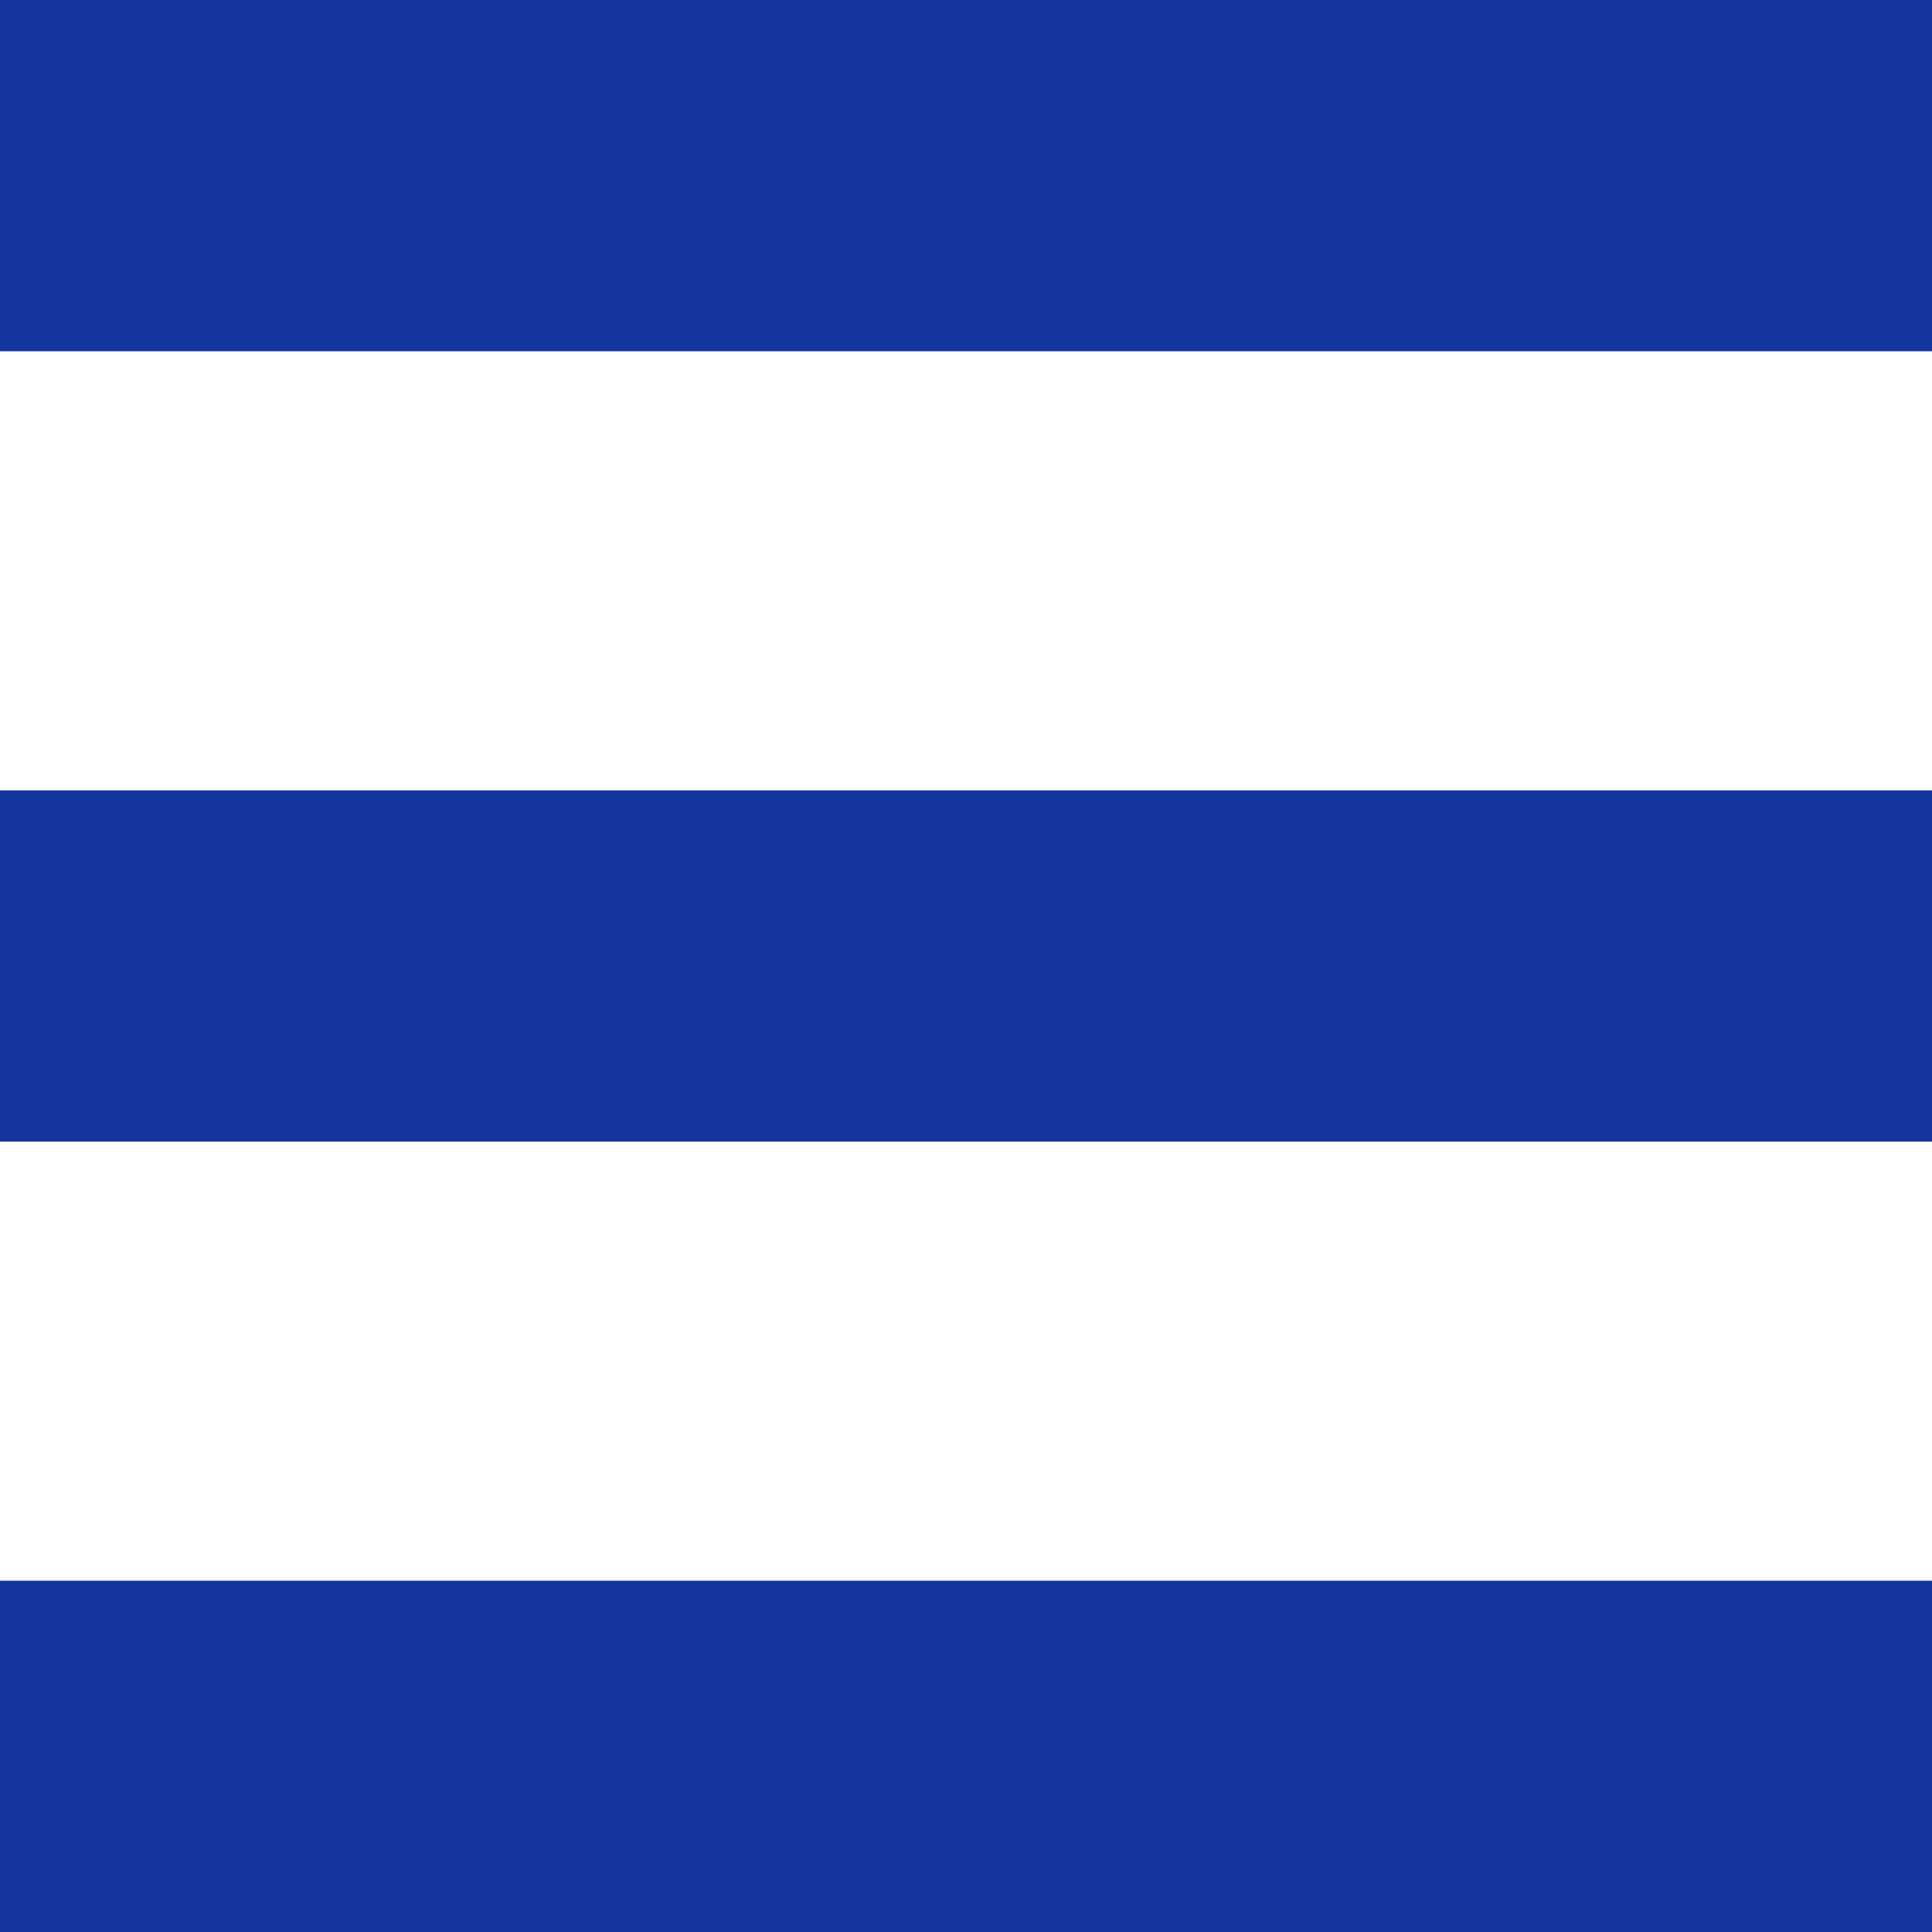
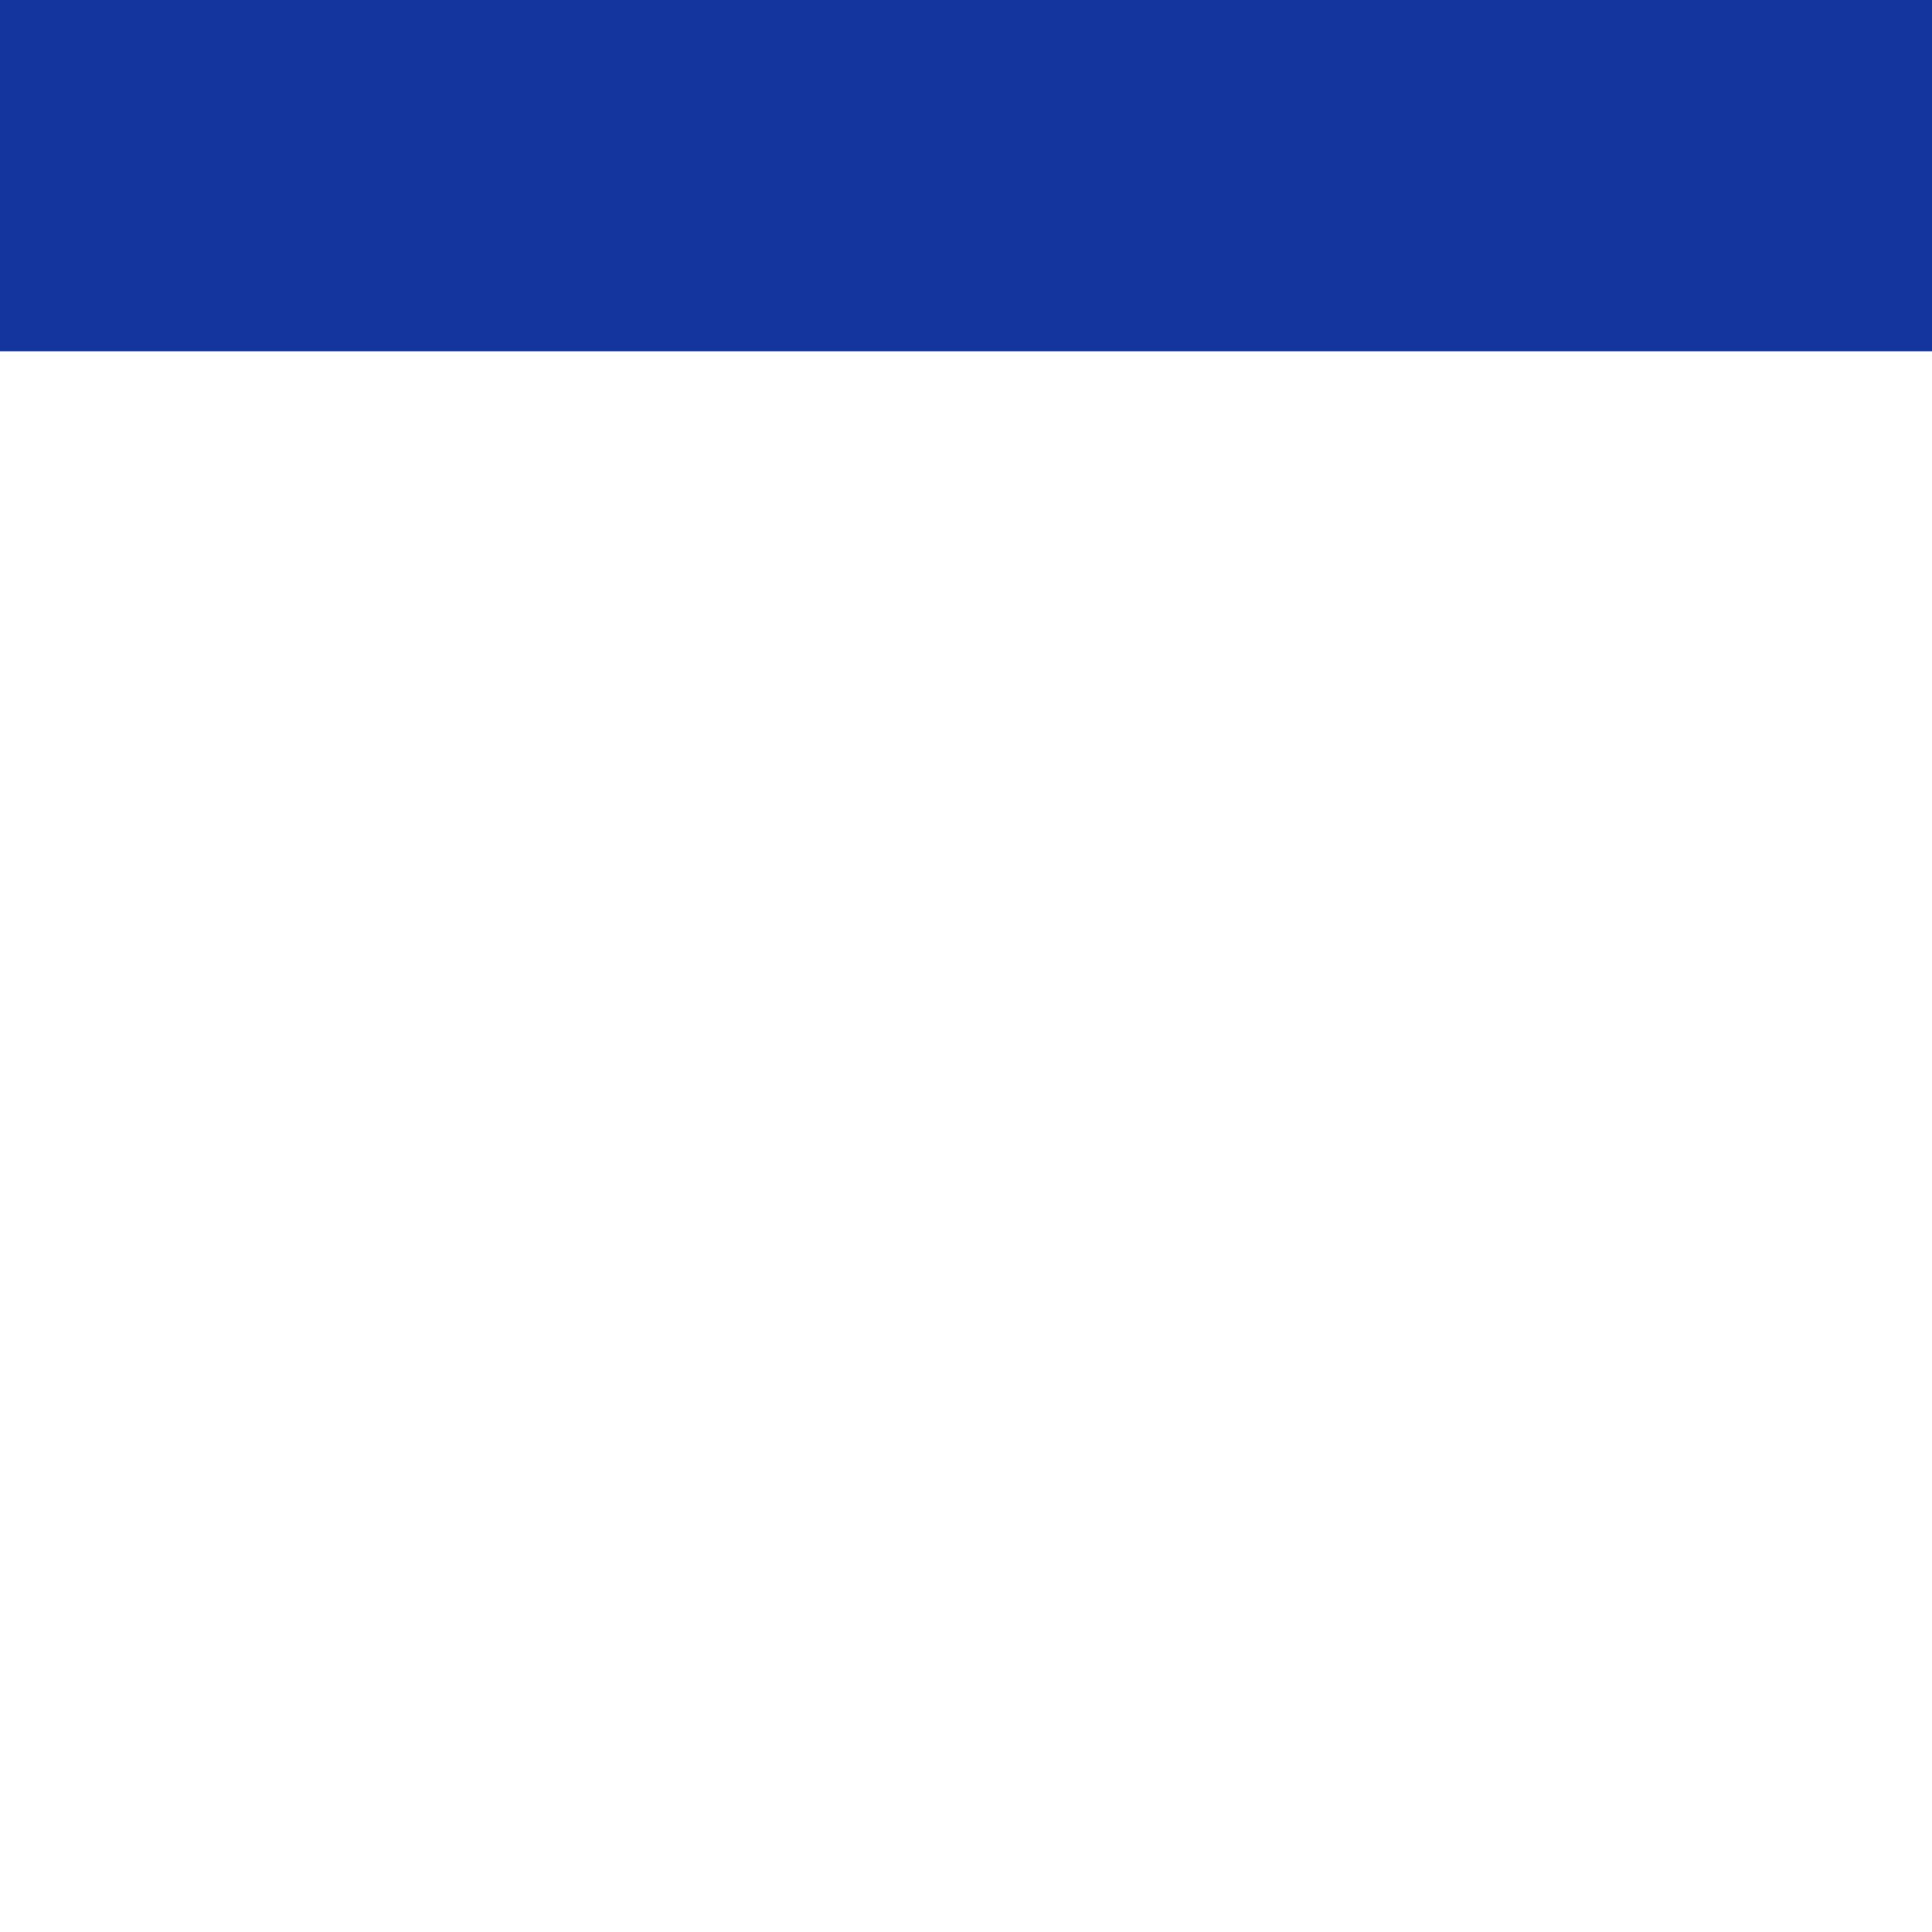
<svg xmlns="http://www.w3.org/2000/svg" width="22" height="22" viewBox="0 0 22 22">
  <g id="in" transform="translate(0.296 -31)">
-     <rect id="Rectangle_3580" data-name="Rectangle 3580" width="22" height="4" transform="translate(-0.296 49)" fill="#15359E" />
-     <rect id="Rectangle_3579" data-name="Rectangle 3579" width="22" height="4" transform="translate(-0.296 40)" fill="#15359E" />
    <rect id="Rectangle_3578" data-name="Rectangle 3578" width="22" height="4" transform="translate(-0.296 31)" fill="#15359E" />
  </g>
</svg>